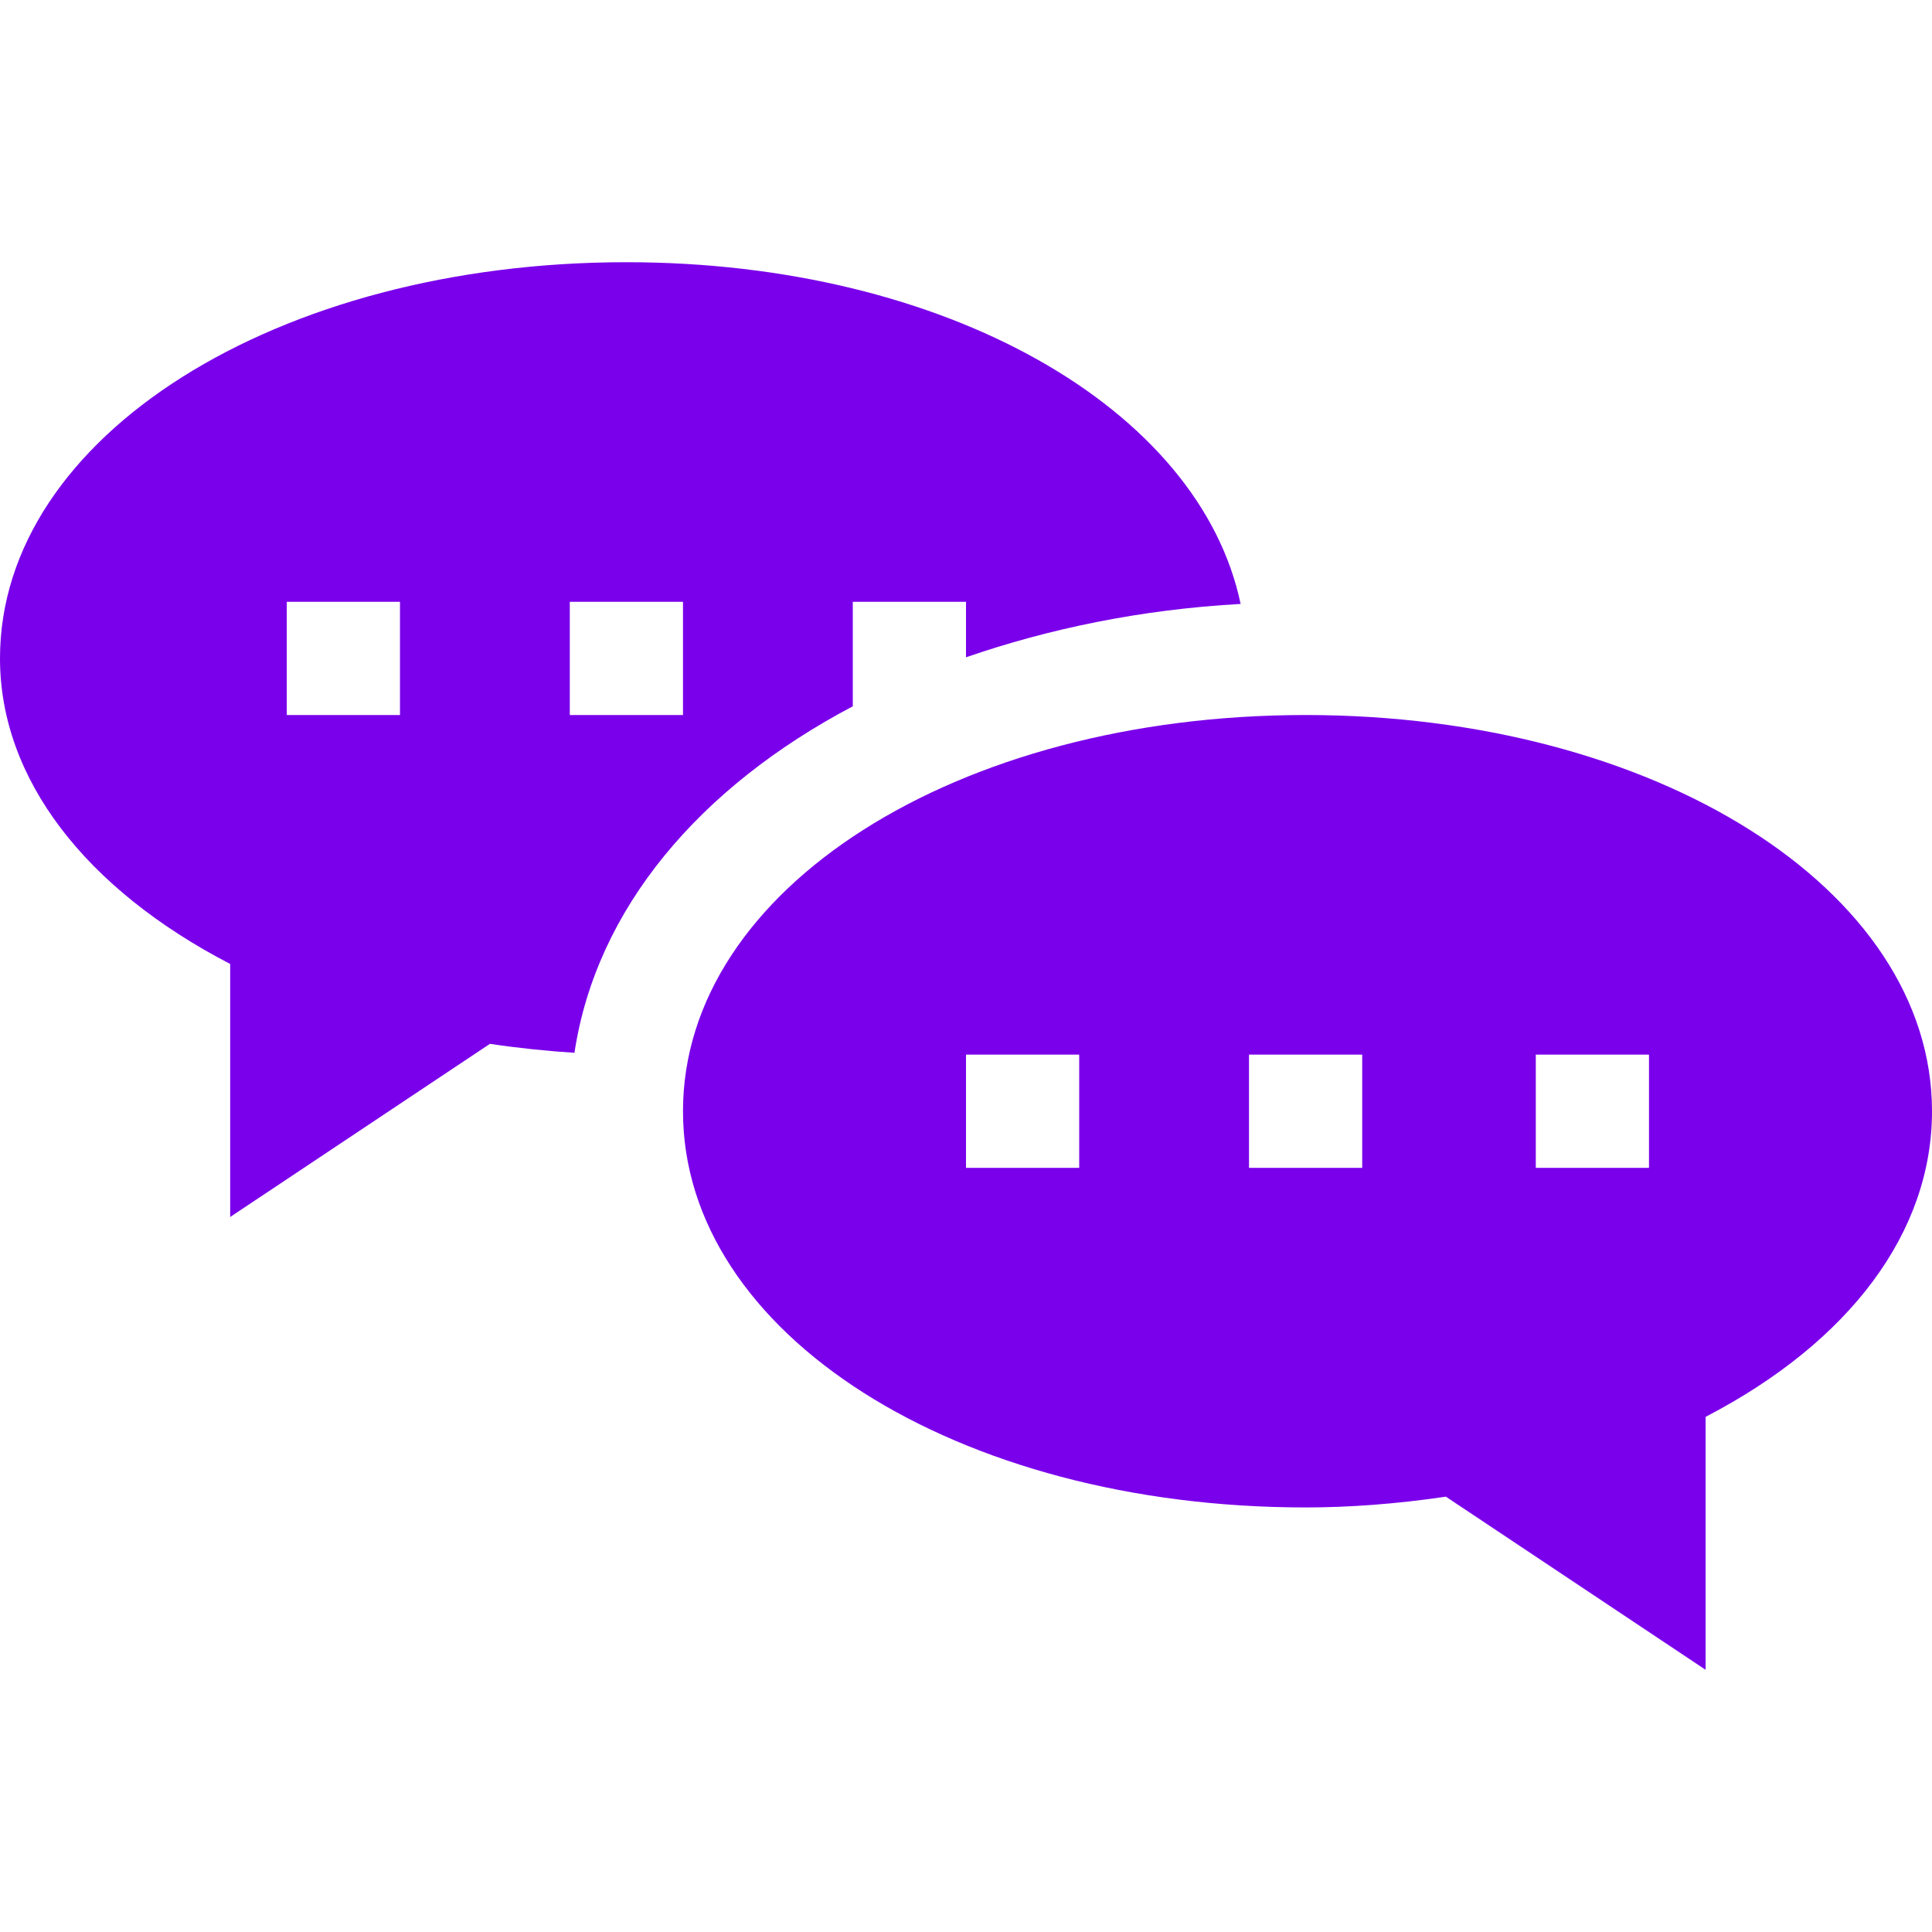
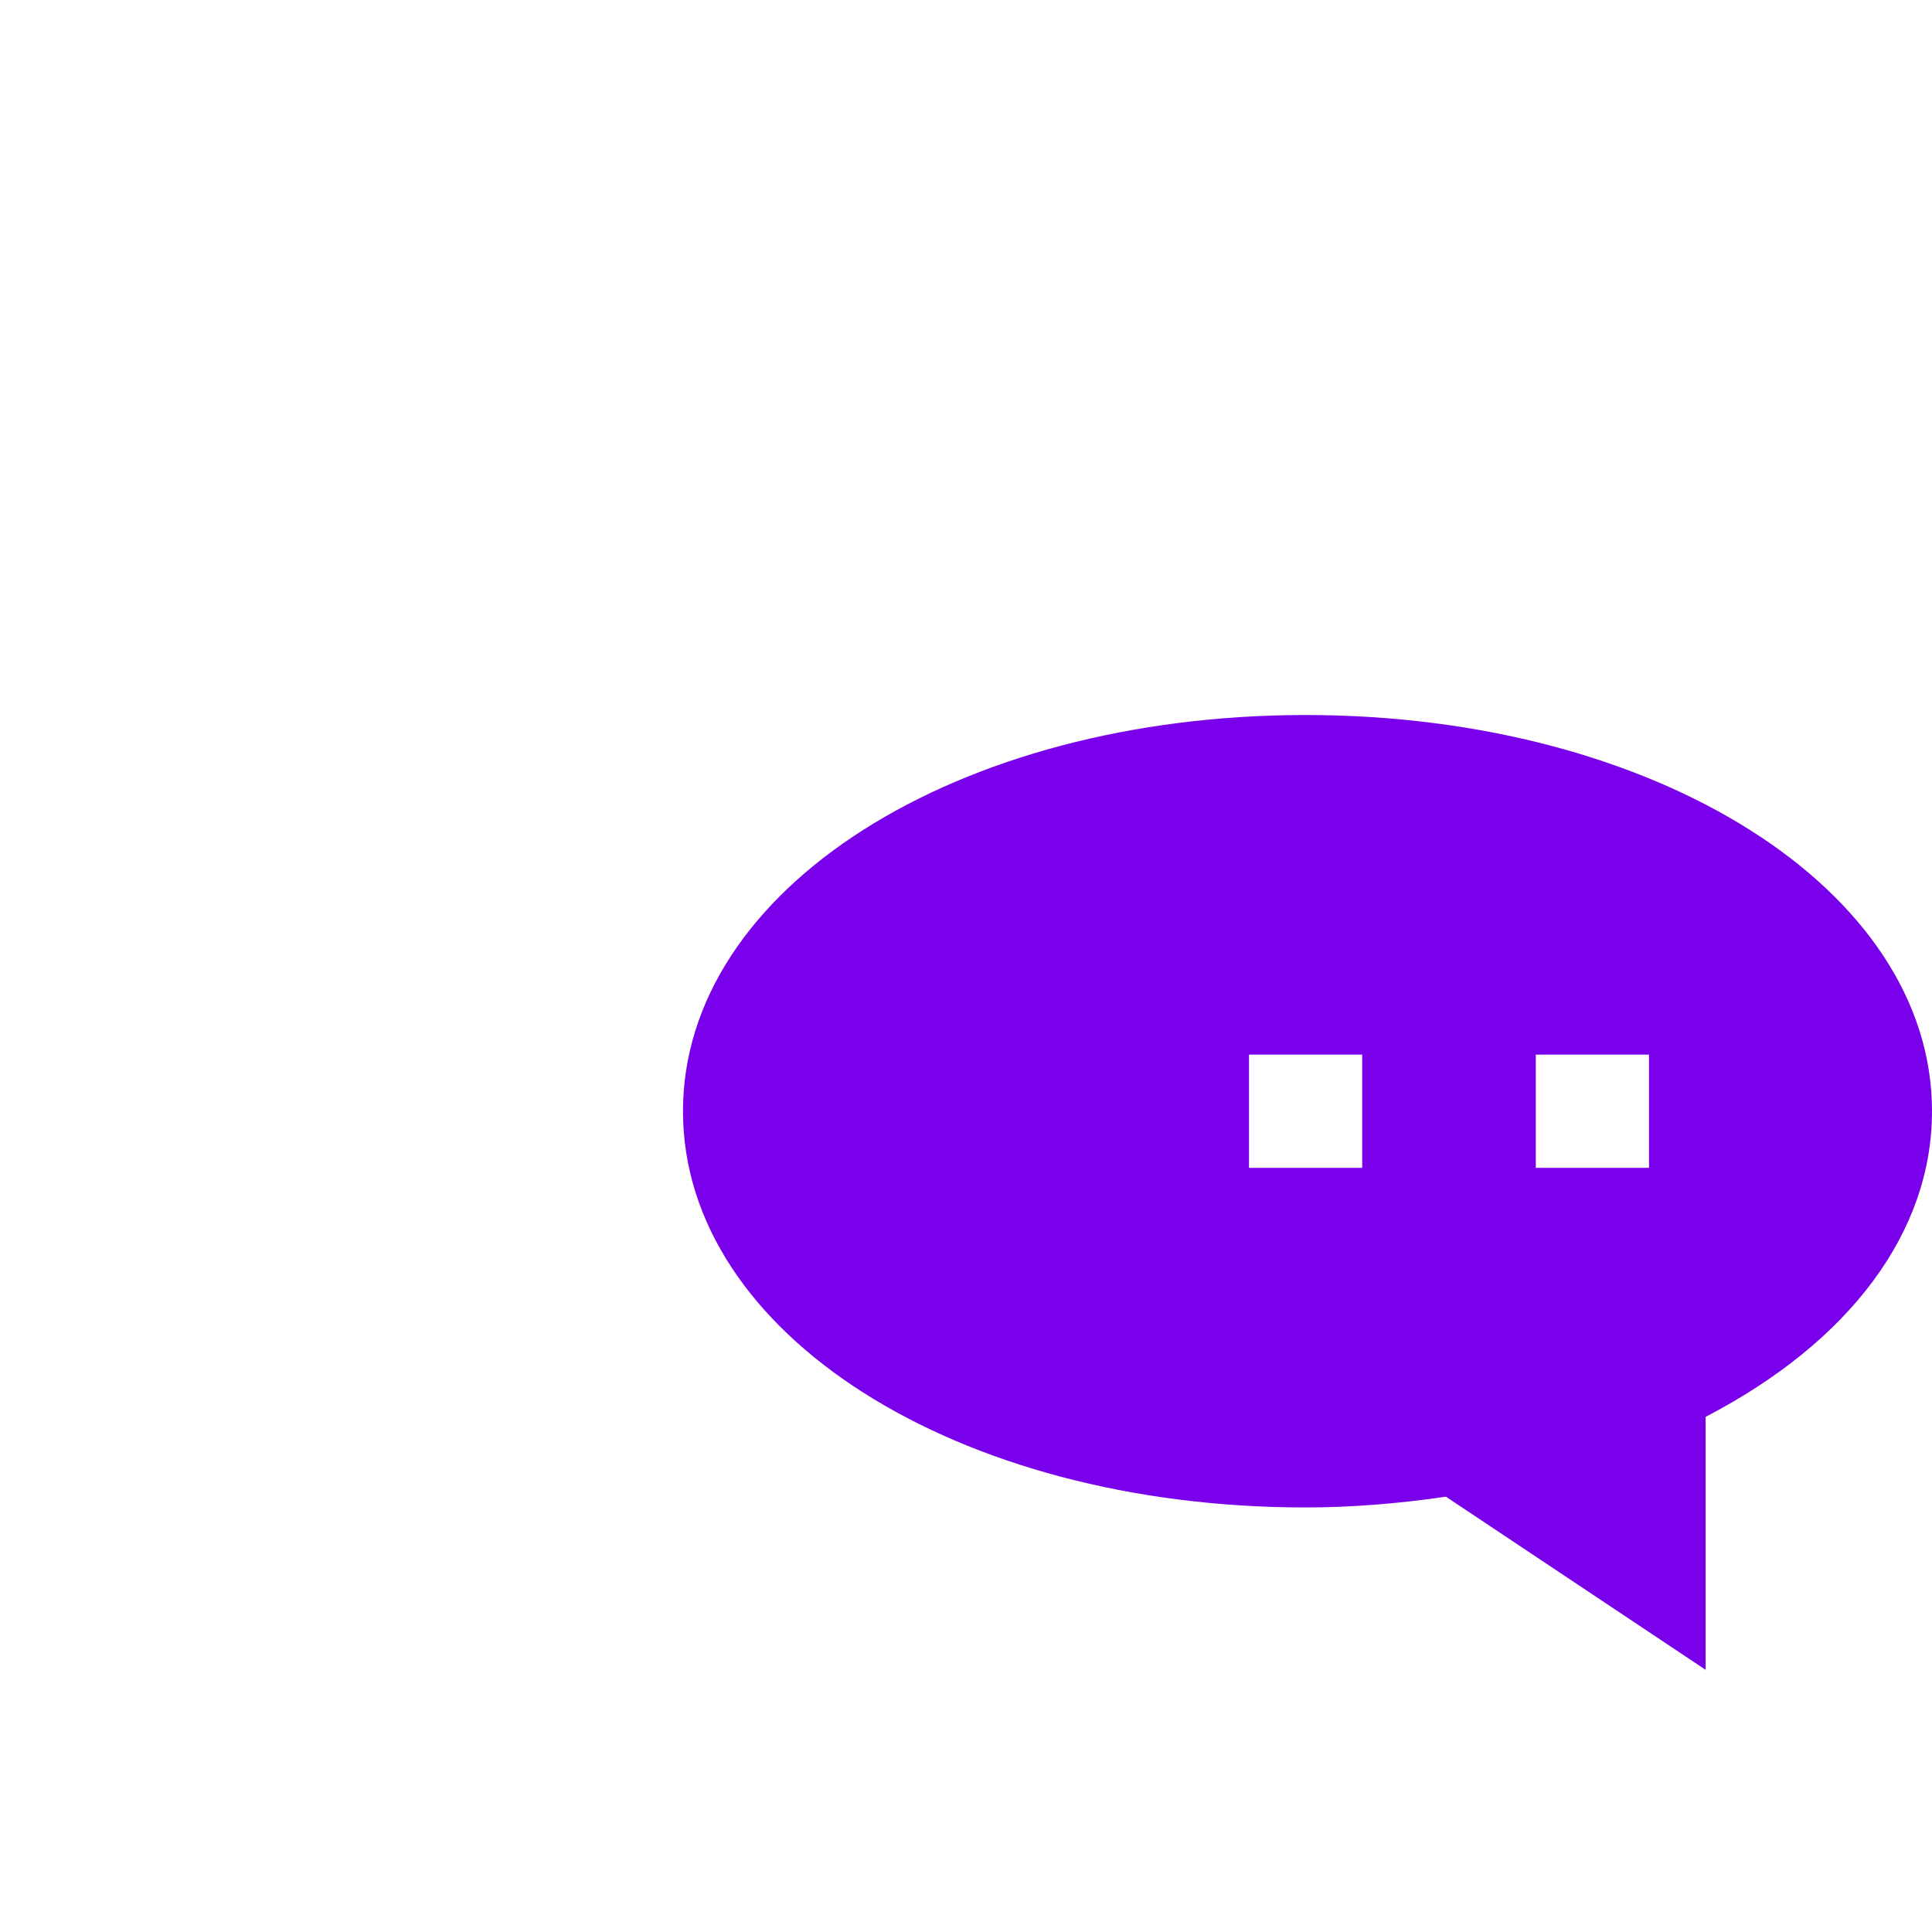
<svg xmlns="http://www.w3.org/2000/svg" version="1.1" id="Capa_1" x="0px" y="0px" viewBox="0 0 512 512" style="enable-background:new 0 0 512 512;" xml:space="preserve" width="512px" height="512px">
  <g>
    <g>
-       <path d="M346,189.489c-92.52,0-165,46.128-165,105s72.48,105,165,105c11.411,0,24.027-0.908,37.167-2.856L452,442.511V375.48    c38.276-19.878,60-49.014,60-80.991C512,235.617,438.52,189.489,346,189.489z M286,309.489h-30v-30h30V309.489z M361,309.489h-30    v-30h30V309.489z M437,309.489h-30v-30h30V309.489z" fill="#7a00eb" />
+       <path d="M346,189.489c-92.52,0-165,46.128-165,105s72.48,105,165,105c11.411,0,24.027-0.908,37.167-2.856L452,442.511V375.48    c38.276-19.878,60-49.014,60-80.991C512,235.617,438.52,189.489,346,189.489z M286,309.489h-30h30V309.489z M361,309.489h-30    v-30h30V309.489z M437,309.489h-30v-30h30V309.489z" fill="#7a00eb" />
    </g>
  </g>
  <g>
    <g>
-       <path d="M328.777,160.05C317.93,108.325,250.723,69.489,166,69.489c-92.52,0-166,46.128-166,105c0,31.977,22.724,61.113,61,80.976    v67.046l68.833-45.879c7.819,1.155,15.234,1.91,22.403,2.371c5.775-38.262,33.208-70.441,73.764-91.829v-27.686h30v14.698    C277.991,166.607,302.333,161.513,328.777,160.05z M106,189.489H76v-30h30V189.489z M181,189.489h-30v-30h30V189.489z" fill="#7a00eb" />
-     </g>
+       </g>
  </g>
  <g>
</g>
  <g>
</g>
  <g>
</g>
  <g>
</g>
  <g>
</g>
  <g>
</g>
  <g>
</g>
  <g>
</g>
  <g>
</g>
  <g>
</g>
  <g>
</g>
  <g>
</g>
  <g>
</g>
  <g>
</g>
  <g>
</g>
</svg>